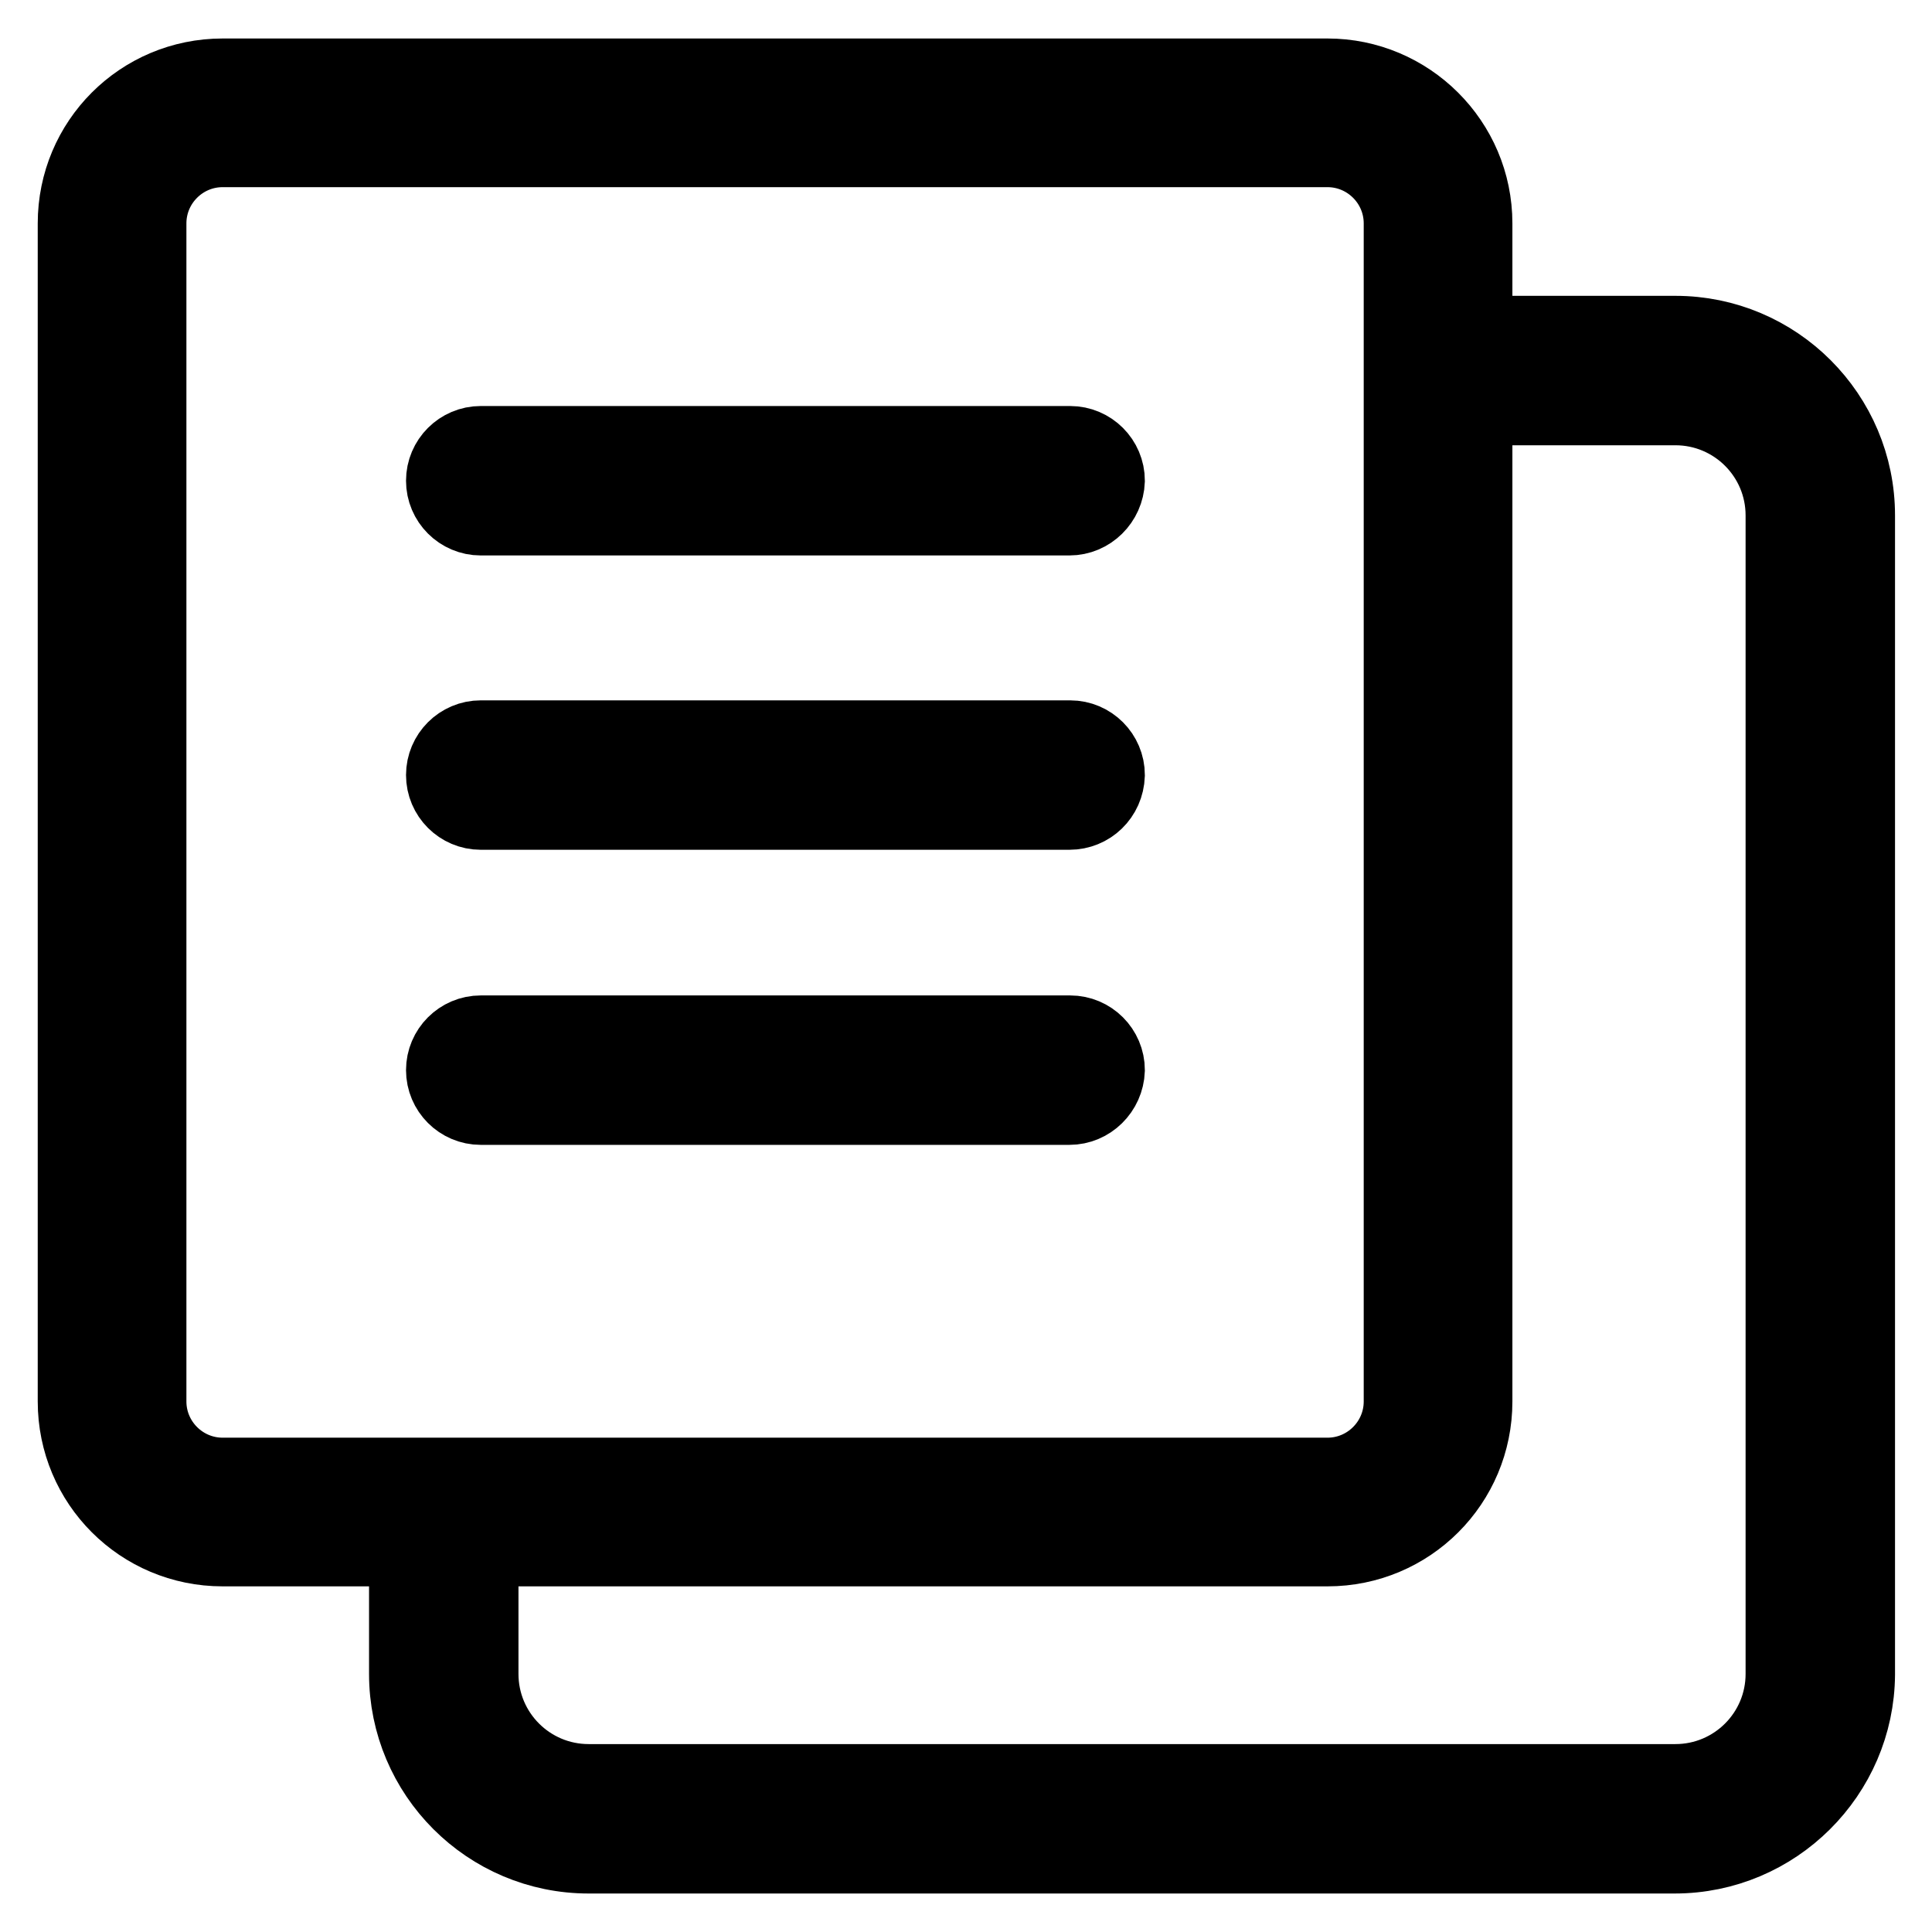
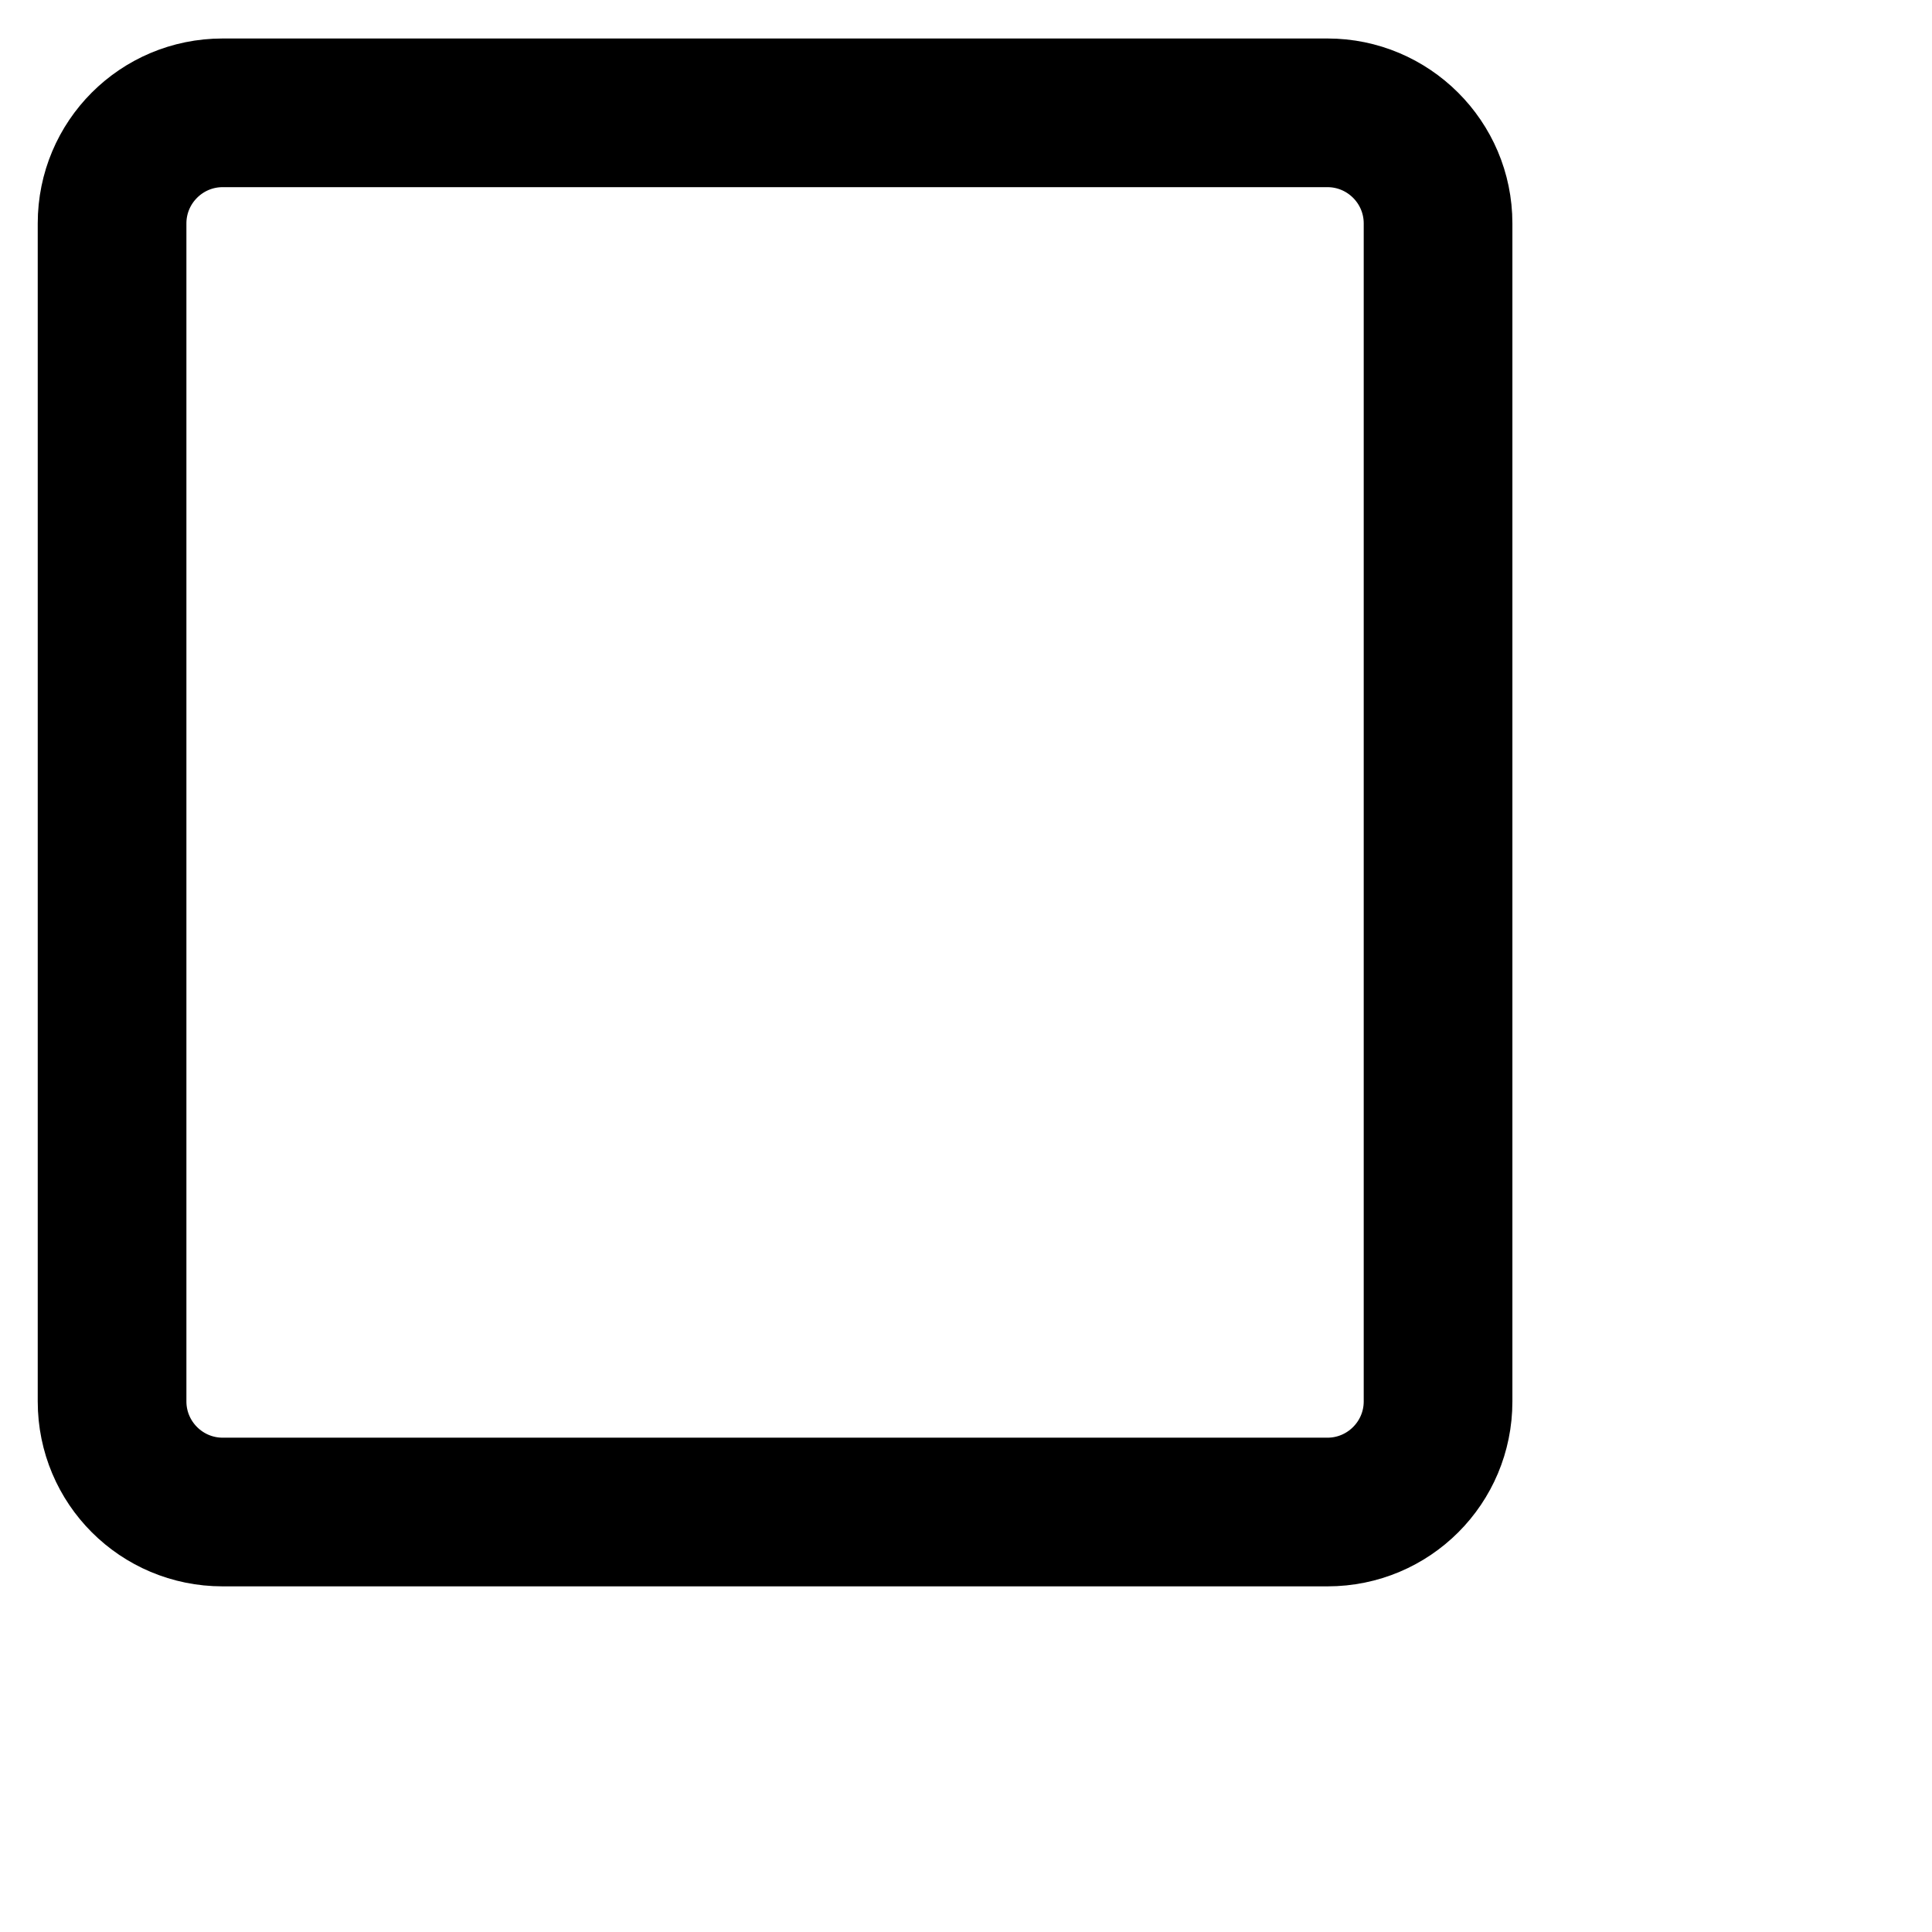
<svg xmlns="http://www.w3.org/2000/svg" version="1.1" x="0px" y="0px" viewBox="0 0 256 256" enable-background="new 0 0 256 256" xml:space="preserve">
  <g>
-     <path stroke-width="10" fill-opacity="0" stroke="#000000" d="M221.9,245.9H78c-13.3,0-24.1-10.8-24.1-24.1v-24h9.8v24c0,7.9,6.4,14.3,14.3,14.3h144 c7.9,0,14.3-6.4,14.3-14.3V68.3c0-7.9-6.4-14.3-14.3-14.3h-33.3v-9.8h33.3c13.3,0,24.1,10.8,24.1,24.1v153.6 C246,235.1,235.2,245.9,221.9,245.9z" />
-     <path stroke-width="10" fill-opacity="0" stroke="#000000" d="M141.7,146.7H63.7c-2.7,0-4.9-2.2-4.9-4.9c0-2.7,2.2-4.9,4.9-4.9h78.1c2.7,0,4.9,2.2,4.9,4.9 C146.6,144.5,144.4,146.7,141.7,146.7L141.7,146.7z M141.7,107.6H63.7c-2.7,0-4.9-2.2-4.9-4.9c0-2.7,2.2-4.9,4.9-4.9h78.1 c2.7,0,4.9,2.2,4.9,4.9C146.6,105.5,144.4,107.6,141.7,107.6L141.7,107.6z M141.7,68.6H63.7c-2.7,0-4.9-2.2-4.9-4.9 c0-2.7,2.2-4.9,4.9-4.9h78.1c2.7,0,4.9,2.2,4.9,4.9C146.6,66.4,144.4,68.6,141.7,68.6L141.7,68.6z" />
    <path stroke-width="10" fill-opacity="0" stroke="#000000" d="M175.9,19.8c5.4,0,9.8,4.4,9.8,9.8v156.1c0,5.4-4.4,9.8-9.8,9.8H29.5c-5.4,0-9.8-4.4-9.8-9.8V29.6 c0-5.4,4.4-9.8,9.8-9.8H175.9 M175.9,10.1H29.5C18.7,10.1,10,18.8,10,29.6v156.1c0,10.8,8.7,19.5,19.5,19.5h146.4 c10.8,0,19.5-8.7,19.5-19.5V29.6C195.4,18.8,186.6,10.1,175.9,10.1z" />
  </g>
</svg>